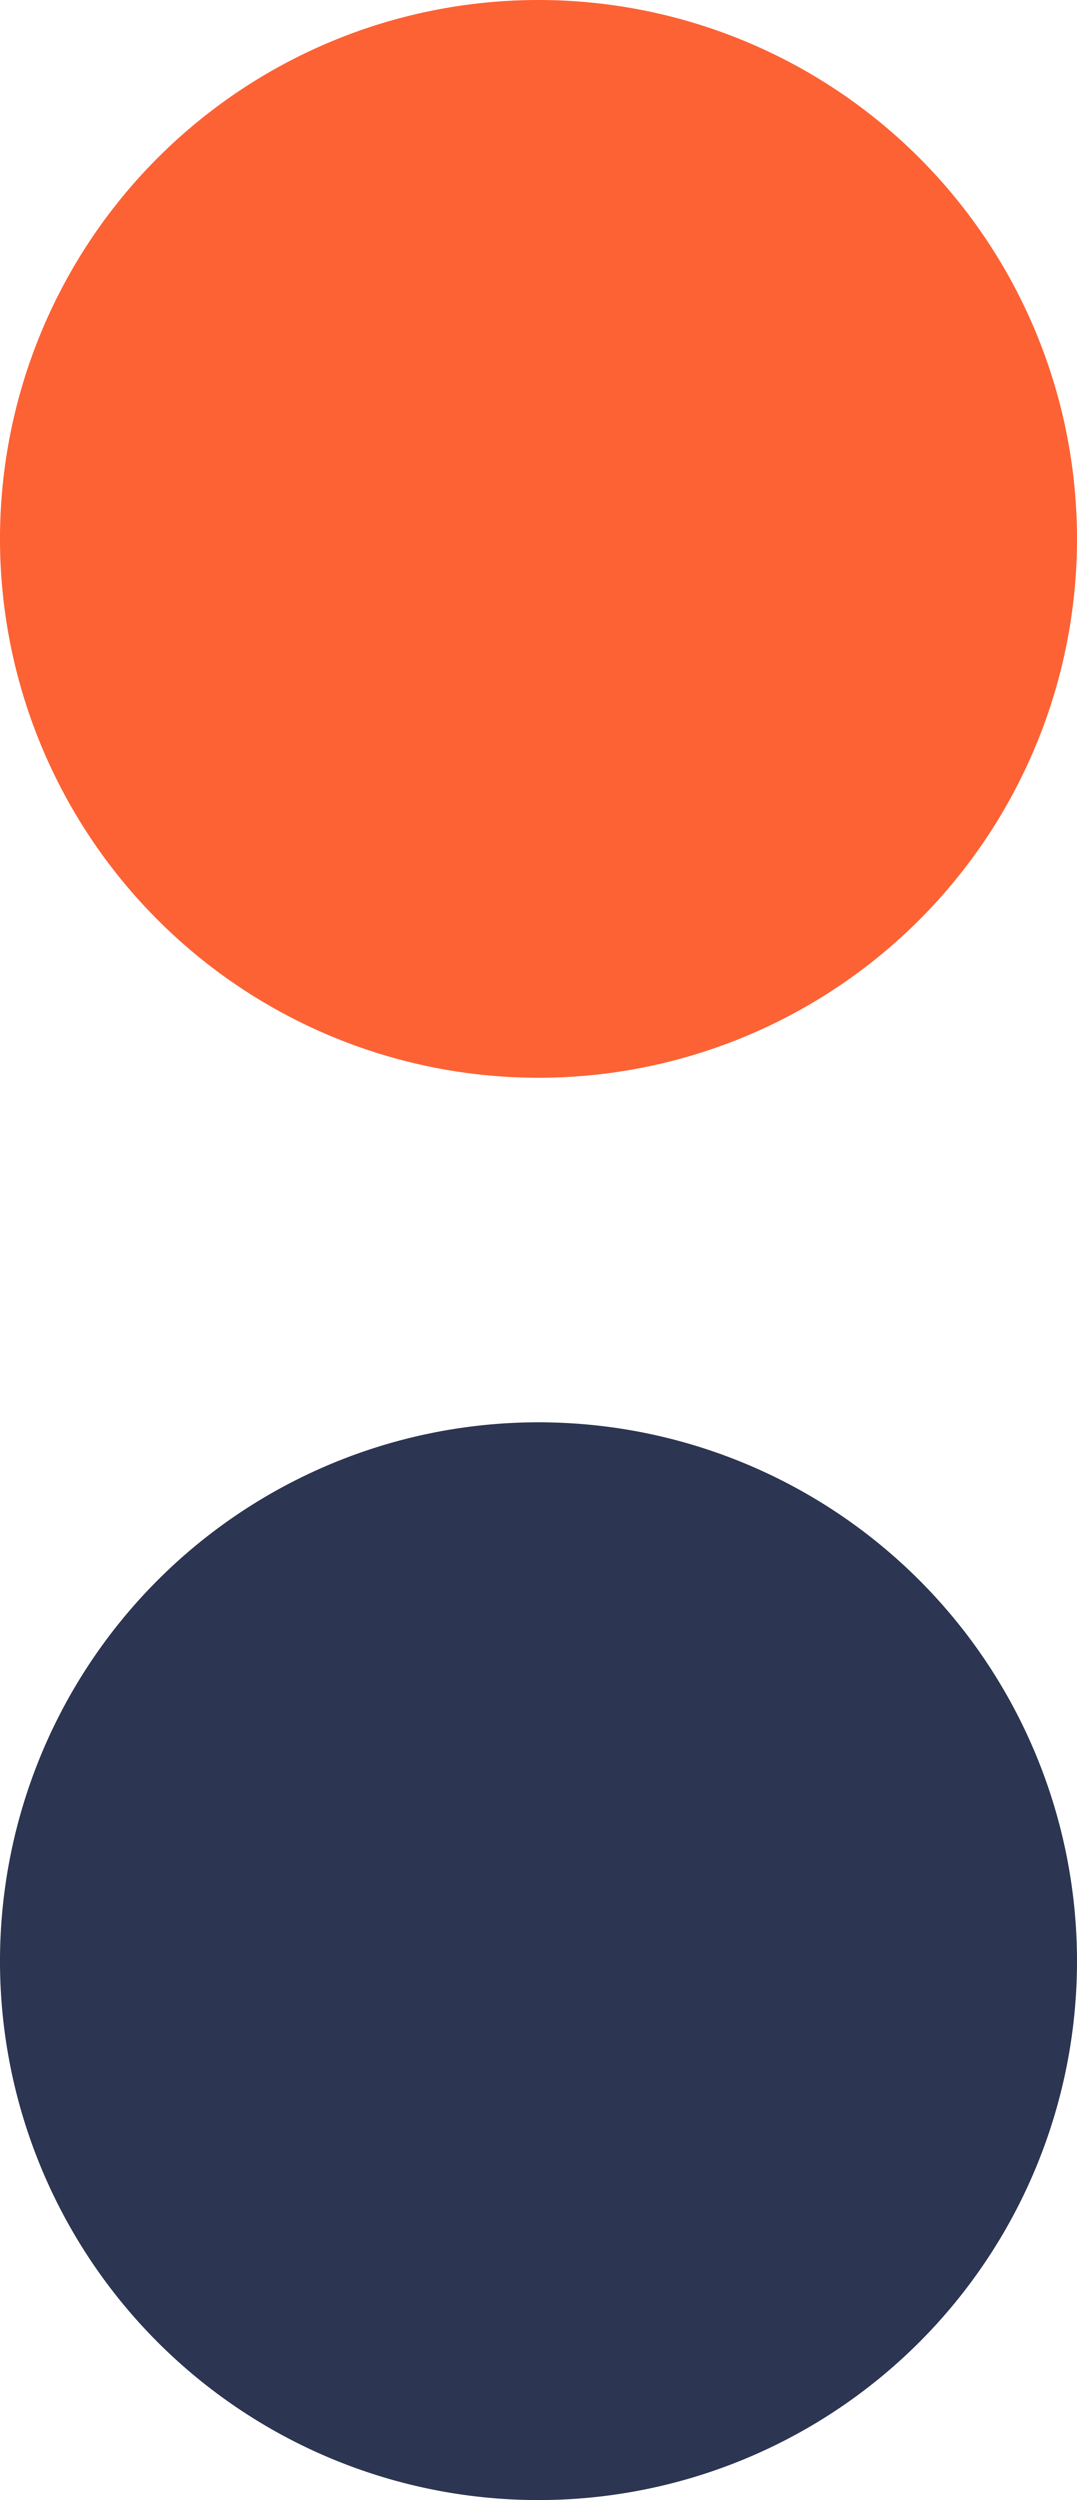
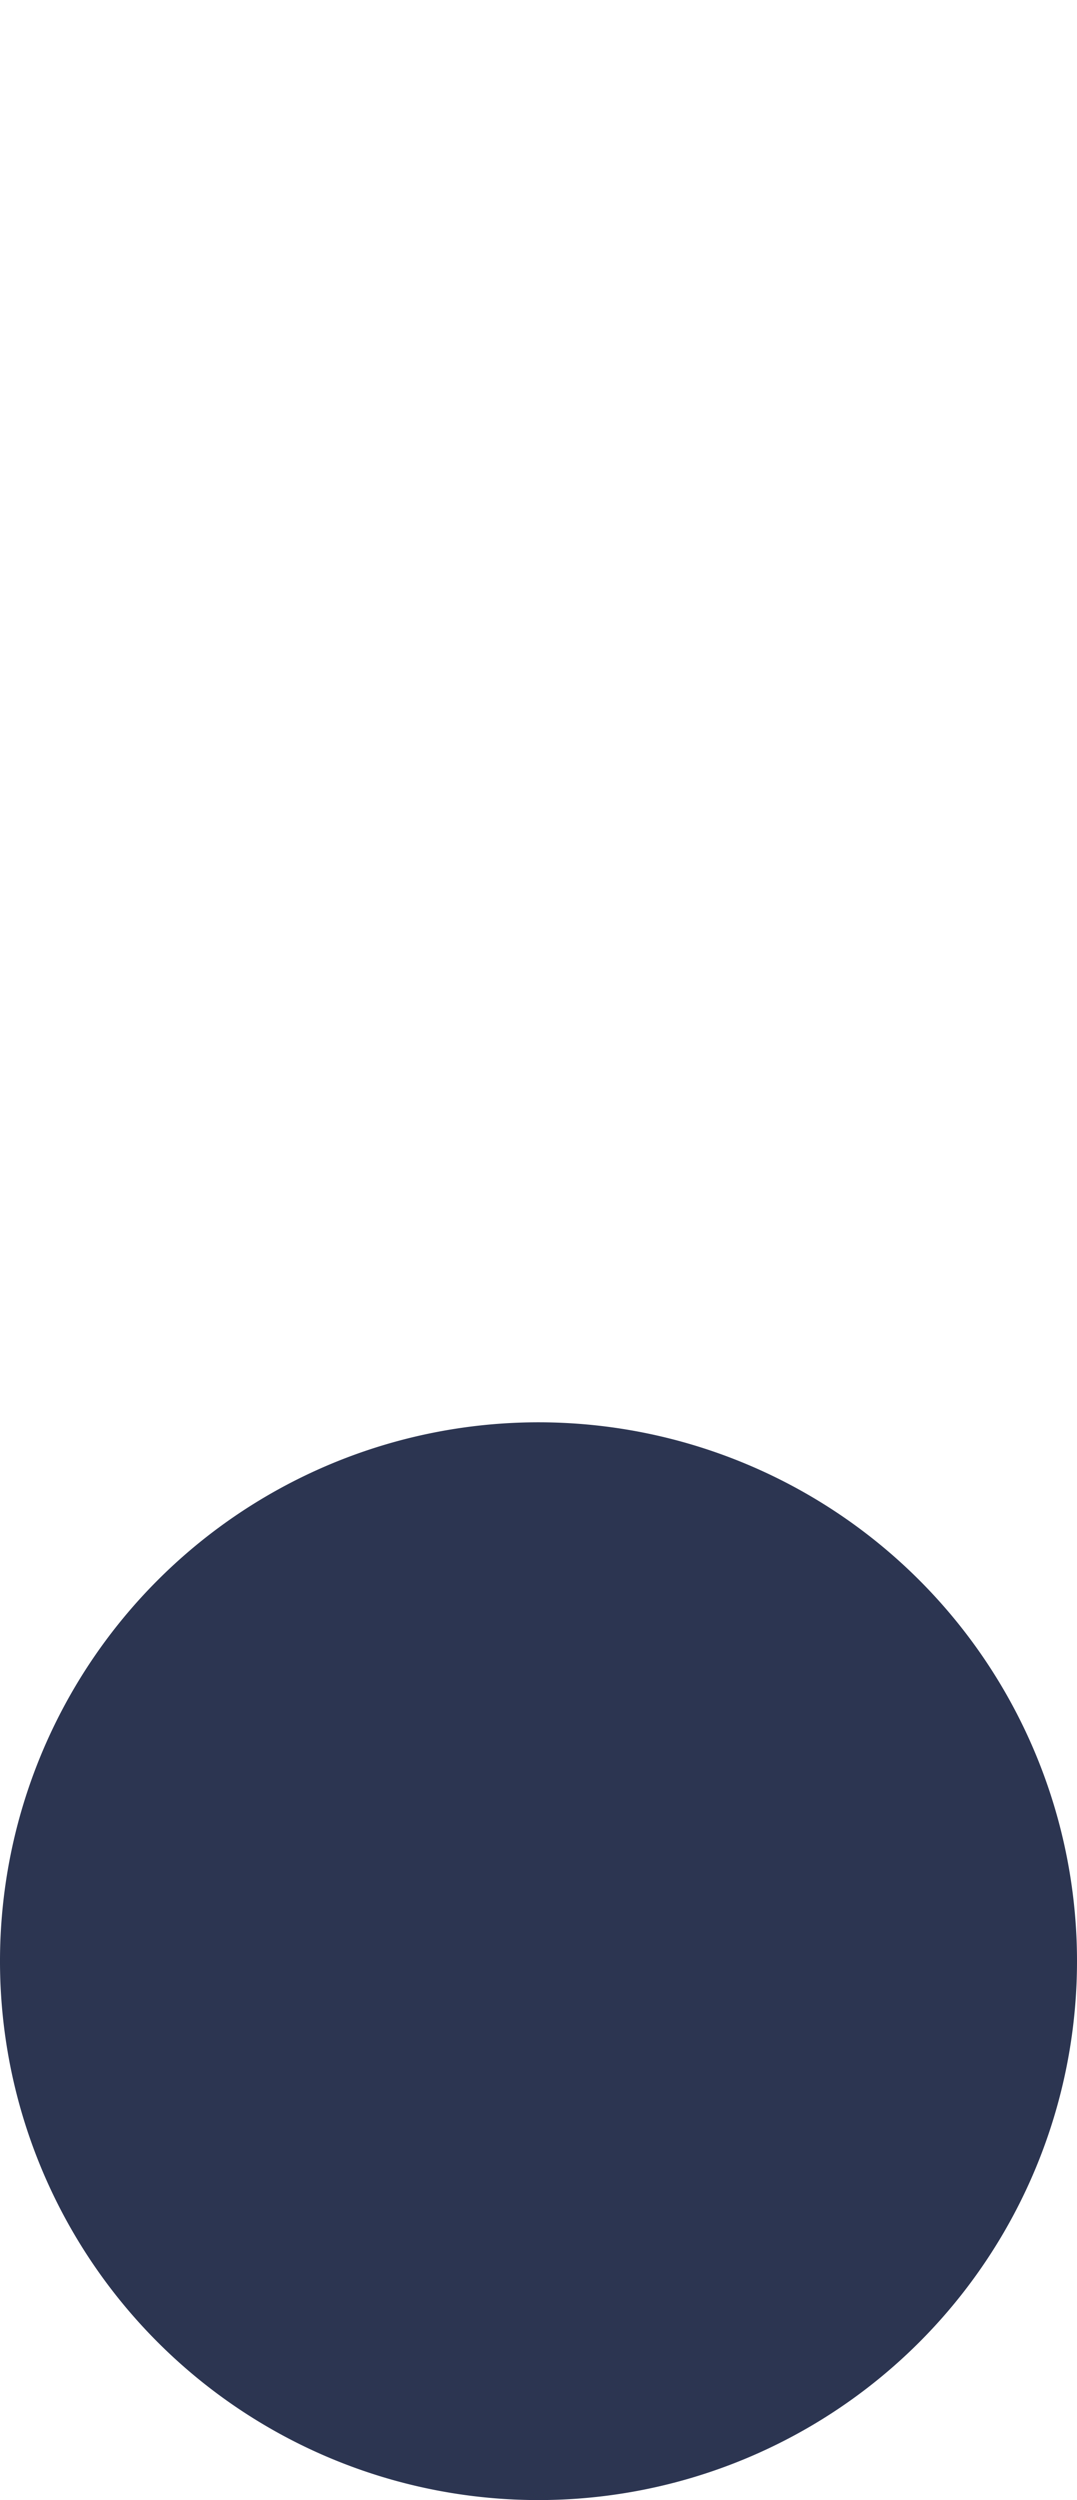
<svg xmlns="http://www.w3.org/2000/svg" id="Group_2" data-name="Group 2" width="71.23" height="165.23" viewBox="0 0 71.23 165.23">
-   <path id="Shape" d="M71.23,35.615A35.615,35.615,0,1,0,35.615,71.23,35.616,35.616,0,0,0,71.23,35.615Z" fill="#fd6234" />
  <path id="Shape-2" data-name="Shape" d="M71.23,35.615A35.615,35.615,0,1,0,35.615,71.23,35.616,35.616,0,0,0,71.23,35.615Z" transform="translate(0 94)" fill="#2c3551" />
</svg>